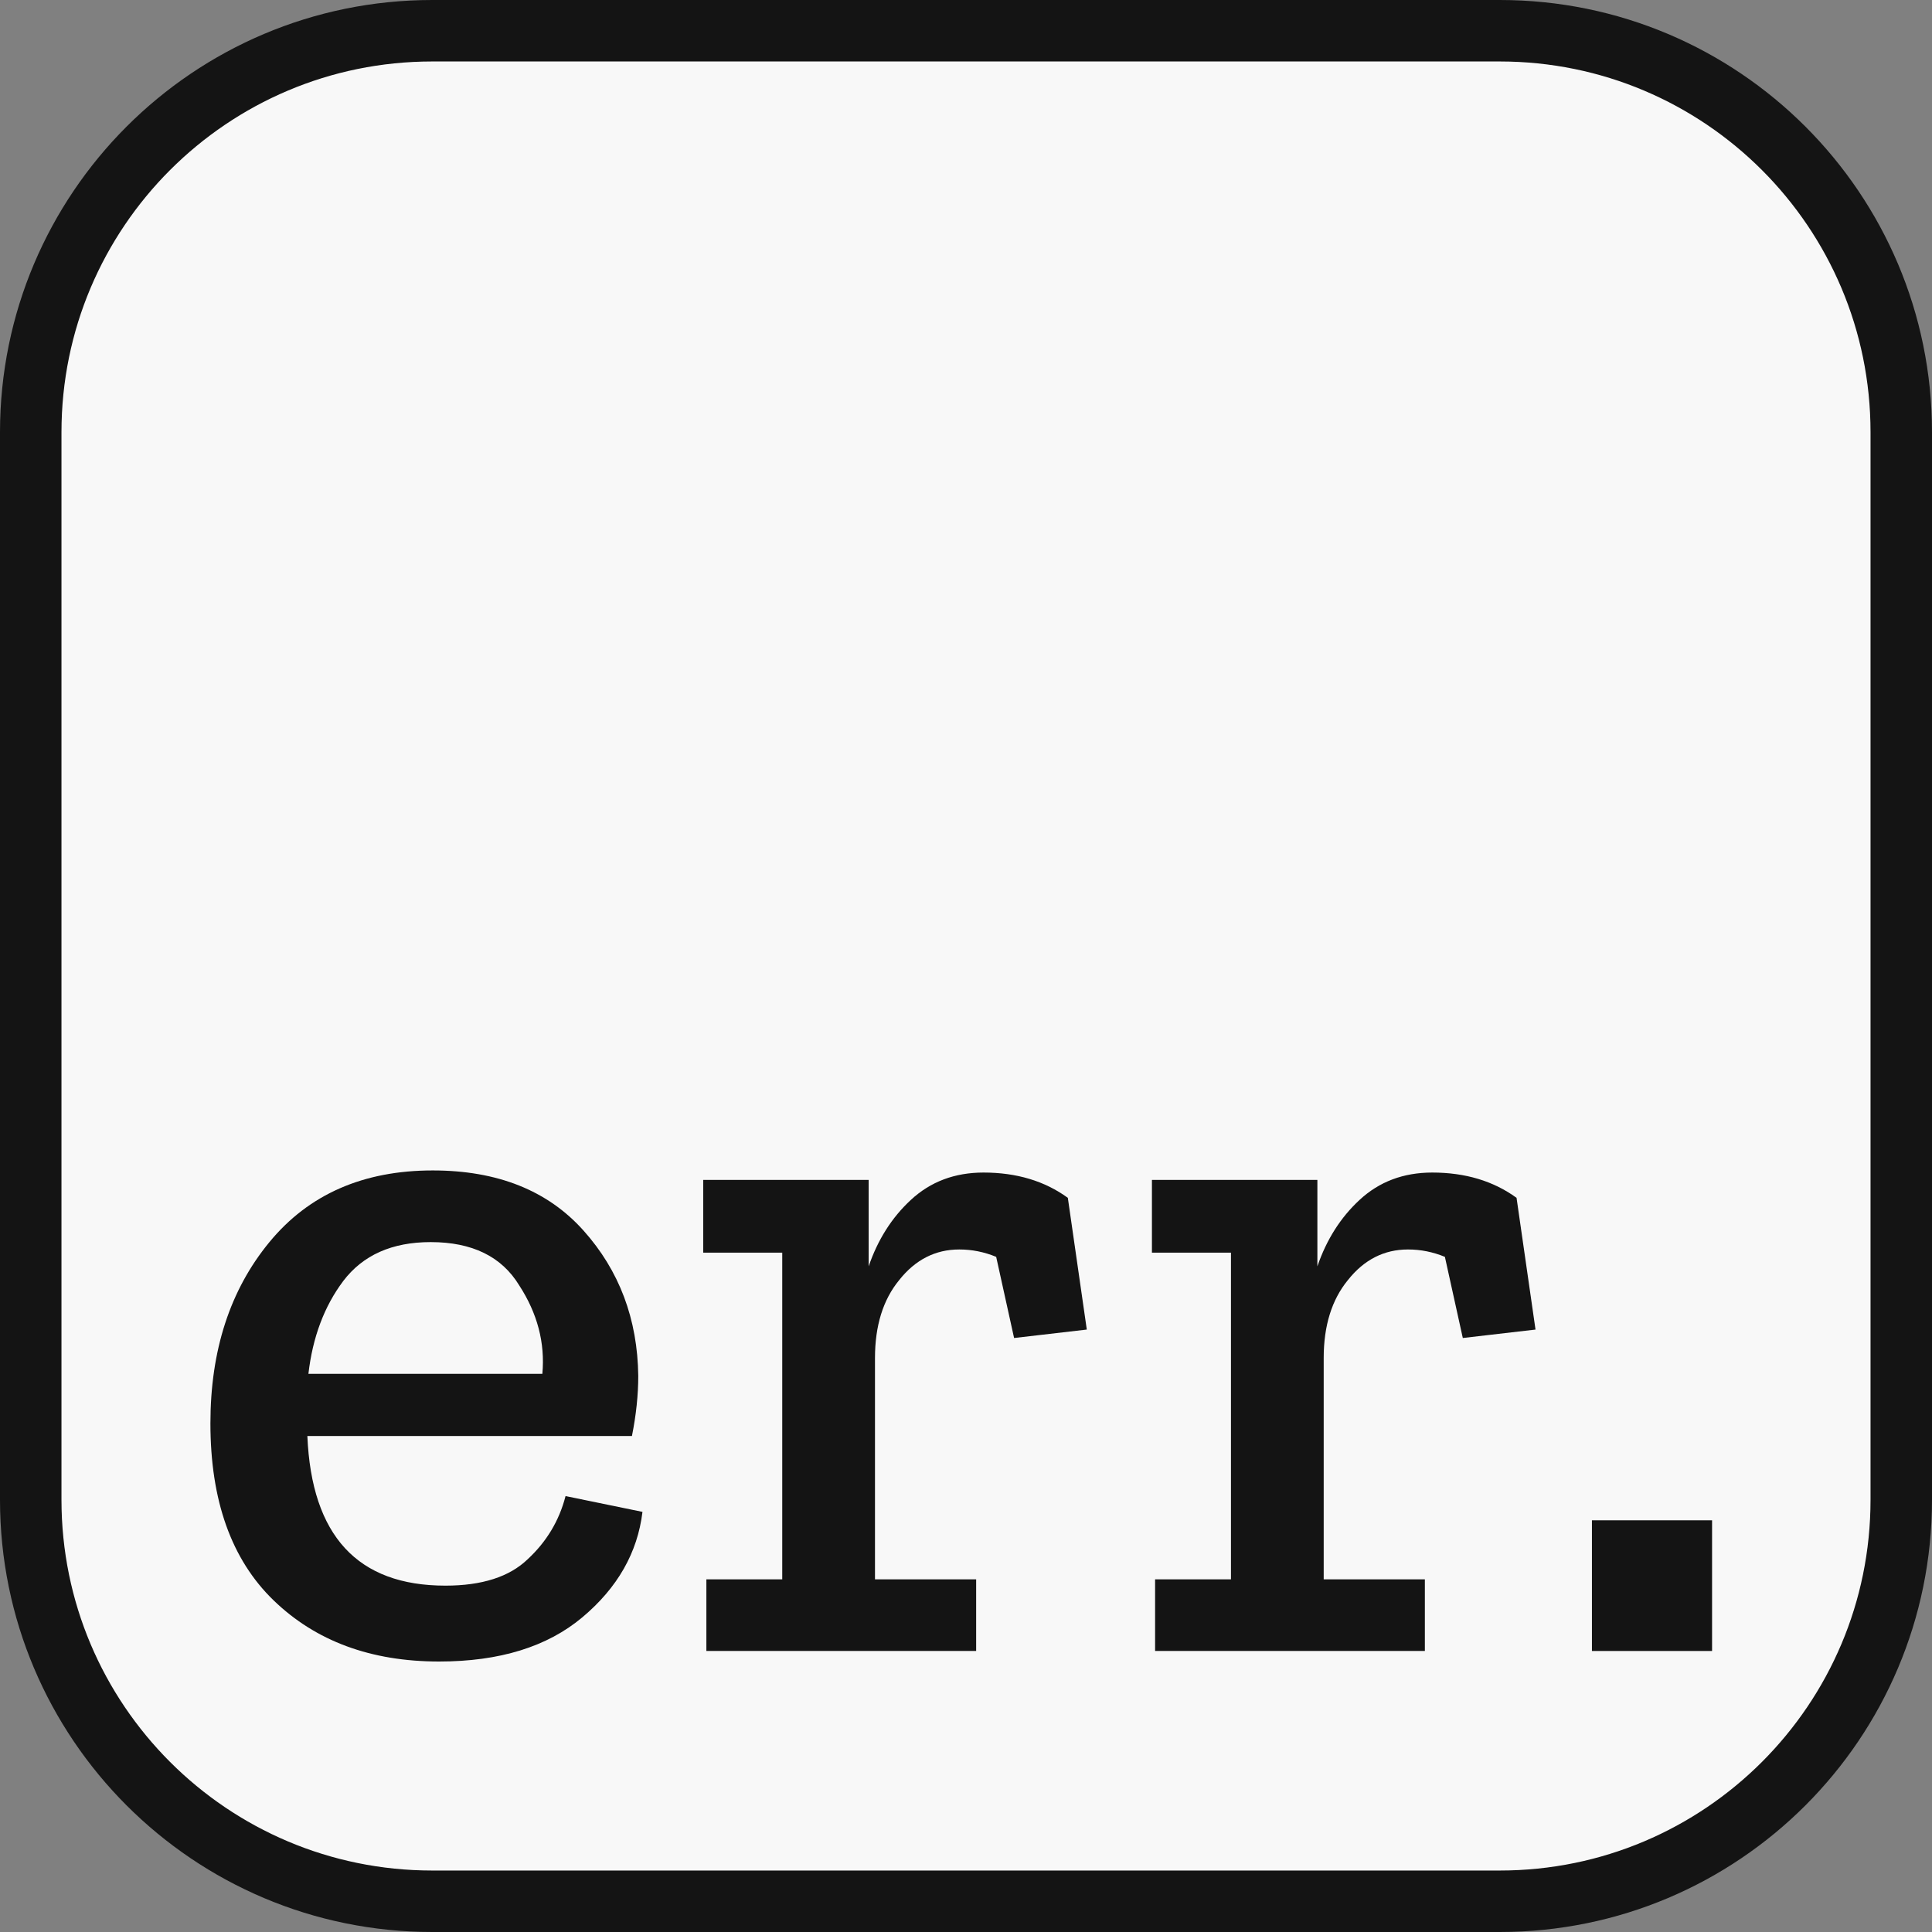
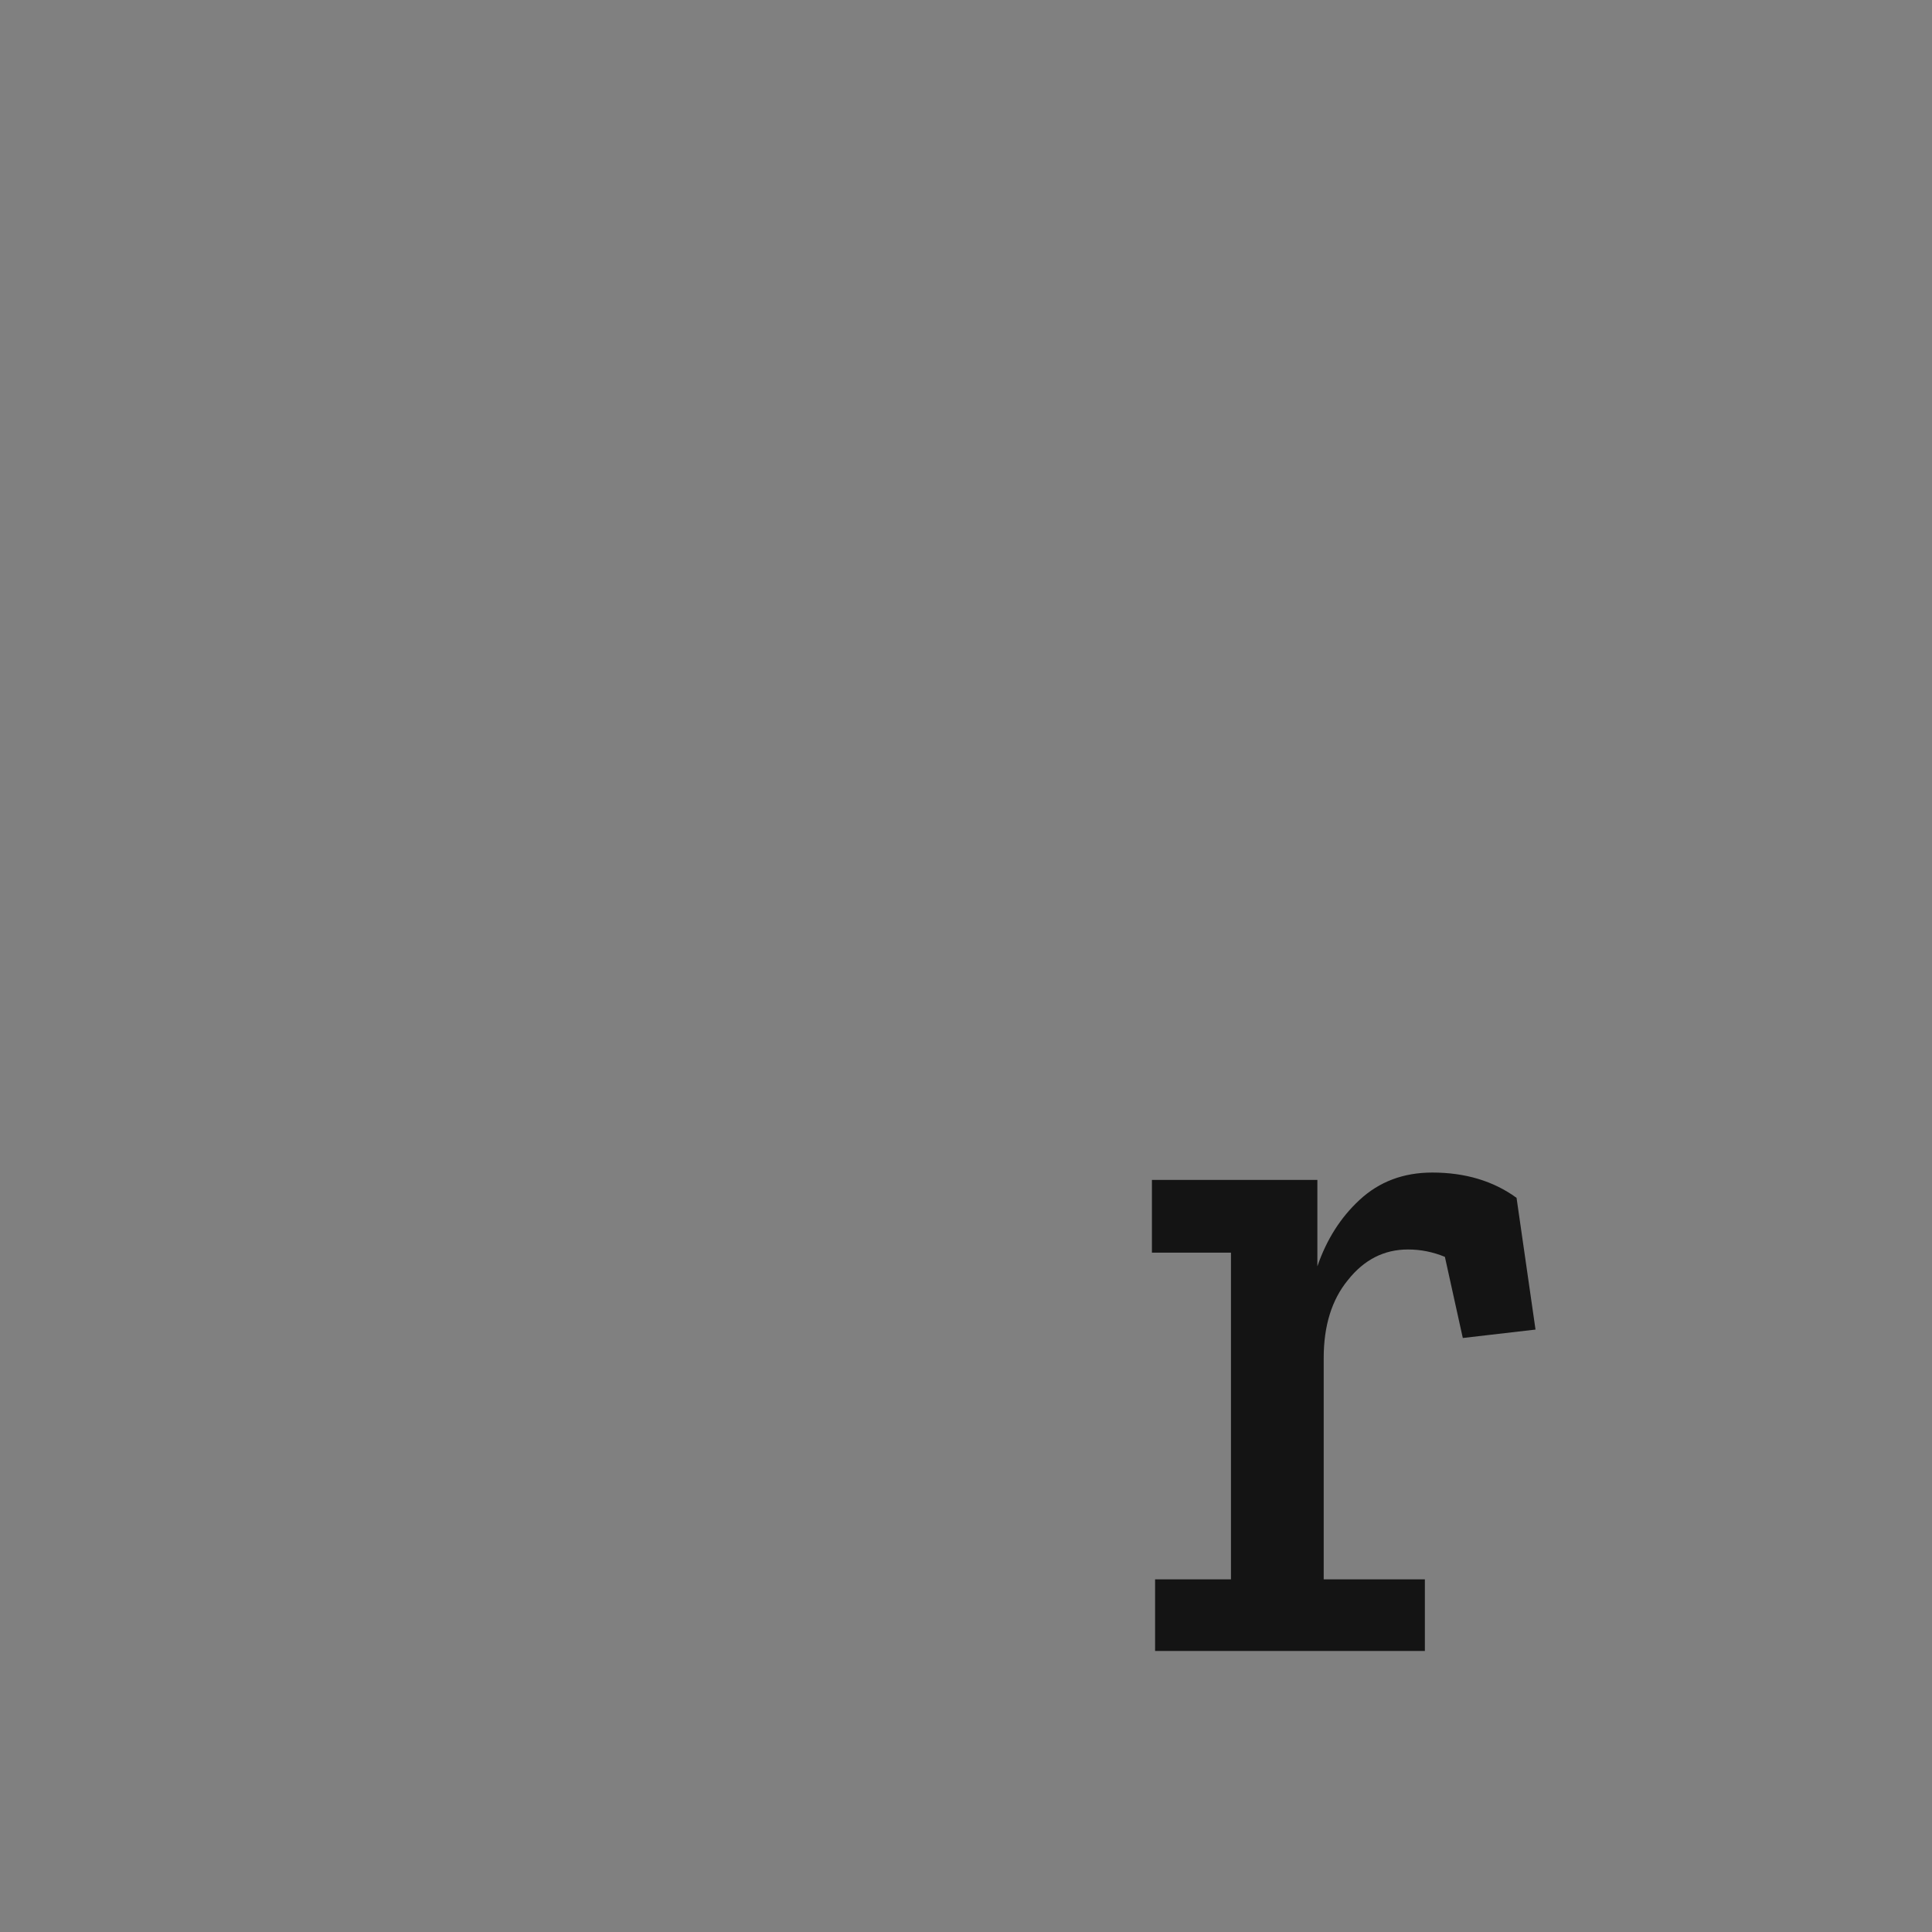
<svg xmlns="http://www.w3.org/2000/svg" version="1.1" width="55" height="55">
  <rect width="100%" height="100%" fill="#808080" stroke="none" />
  <svg width="55" height="55" viewBox="0 0 55 55" fill="none">
-     <path d="M12.304 0.875H42.696C49.008 0.875 54.125 5.992 54.125 12.304V42.696C54.125 49.008 49.008 54.125 42.696 54.125H12.304C5.992 54.125 0.875 49.008 0.875 42.696V12.304C0.875 5.992 5.992 0.875 12.304 0.875Z" fill="#F8F8F8" stroke="#141414" stroke-width="1.75" />
-     <path d="M18.29 43.04C18.15 44.2 17.58 45.2 16.58 46.04C15.58 46.88 14.22 47.3 12.5 47.3C10.56 47.3 8.99 46.72 7.79 45.56C6.59 44.4 5.99 42.72 5.99 40.52C5.99 38.44 6.55 36.72 7.67 35.36C8.79 34 10.34 33.32 12.32 33.32C14.16 33.32 15.59 33.89 16.61 35.03C17.63 36.17 18.15 37.55 18.17 39.17C18.17 39.71 18.11 40.28 17.99 40.88H8.75C8.87 43.72 10.18 45.14 12.68 45.14C13.72 45.14 14.5 44.89 15.02 44.39C15.56 43.89 15.92 43.29 16.1 42.59L18.29 43.04ZM15.44 39.11C15.52 38.23 15.3 37.39 14.78 36.59C14.28 35.77 13.44 35.36 12.26 35.36C11.16 35.36 10.33 35.73 9.77 36.47C9.23 37.19 8.9 38.07 8.78 39.11H15.44Z" fill="#141414" />
-     <path d="M27.999 33.38C28.939 33.38 29.739 33.62 30.399 34.1L30.939 37.85L28.869 38.09L28.359 35.78C28.019 35.64 27.669 35.57 27.309 35.57C26.629 35.57 26.059 35.86 25.599 36.44C25.139 37 24.909 37.74 24.909 38.66V44.96H27.789V47H20.109V44.96H22.269V35.66H20.019V33.59H24.729V36.05C24.989 35.29 25.389 34.66 25.929 34.16C26.489 33.64 27.179 33.38 27.999 33.38Z" fill="#141414" />
    <path d="M40.773 33.38C41.713 33.38 42.513 33.62 43.173 34.1L43.713 37.85L41.643 38.09L41.133 35.78C40.793 35.64 40.443 35.57 40.083 35.57C39.403 35.57 38.833 35.86 38.373 36.44C37.913 37 37.683 37.74 37.683 38.66V44.96H40.563V47H32.883V44.96H35.043V35.66H32.793V33.59H37.503V36.05C37.763 35.29 38.163 34.66 38.703 34.16C39.263 33.64 39.953 33.38 40.773 33.38Z" fill="#141414" />
-     <path d="M45.319 47V43.28H48.739V47H45.319Z" fill="#141414" />
  </svg>
  <style>
        @media (prefers-color-scheme: light) {
            :root {
                filter: none;
            }
        }
        @media (prefers-color-scheme: dark) {
            :root {
                filter: none;
            }
        }
    </style>
</svg>